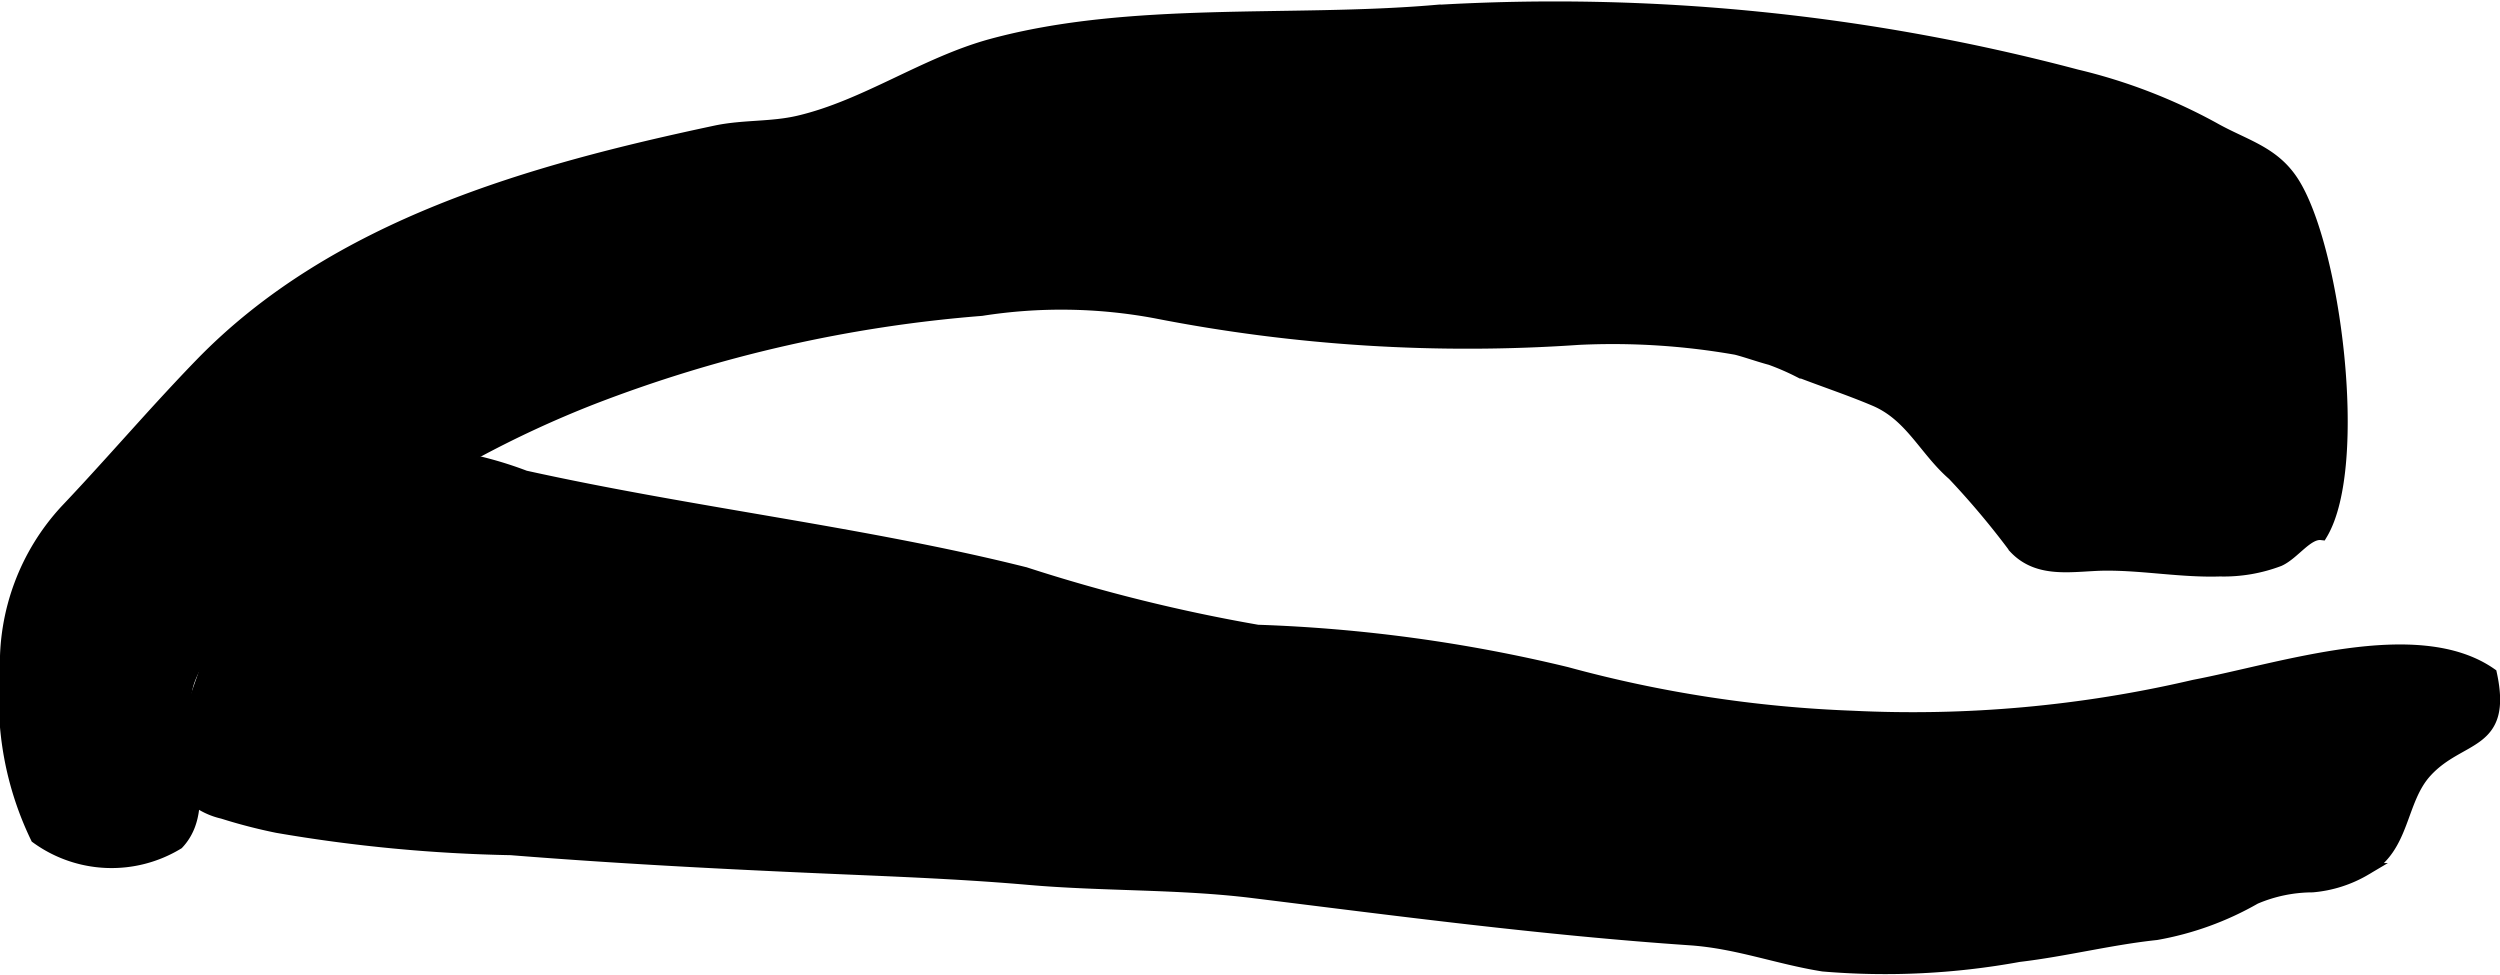
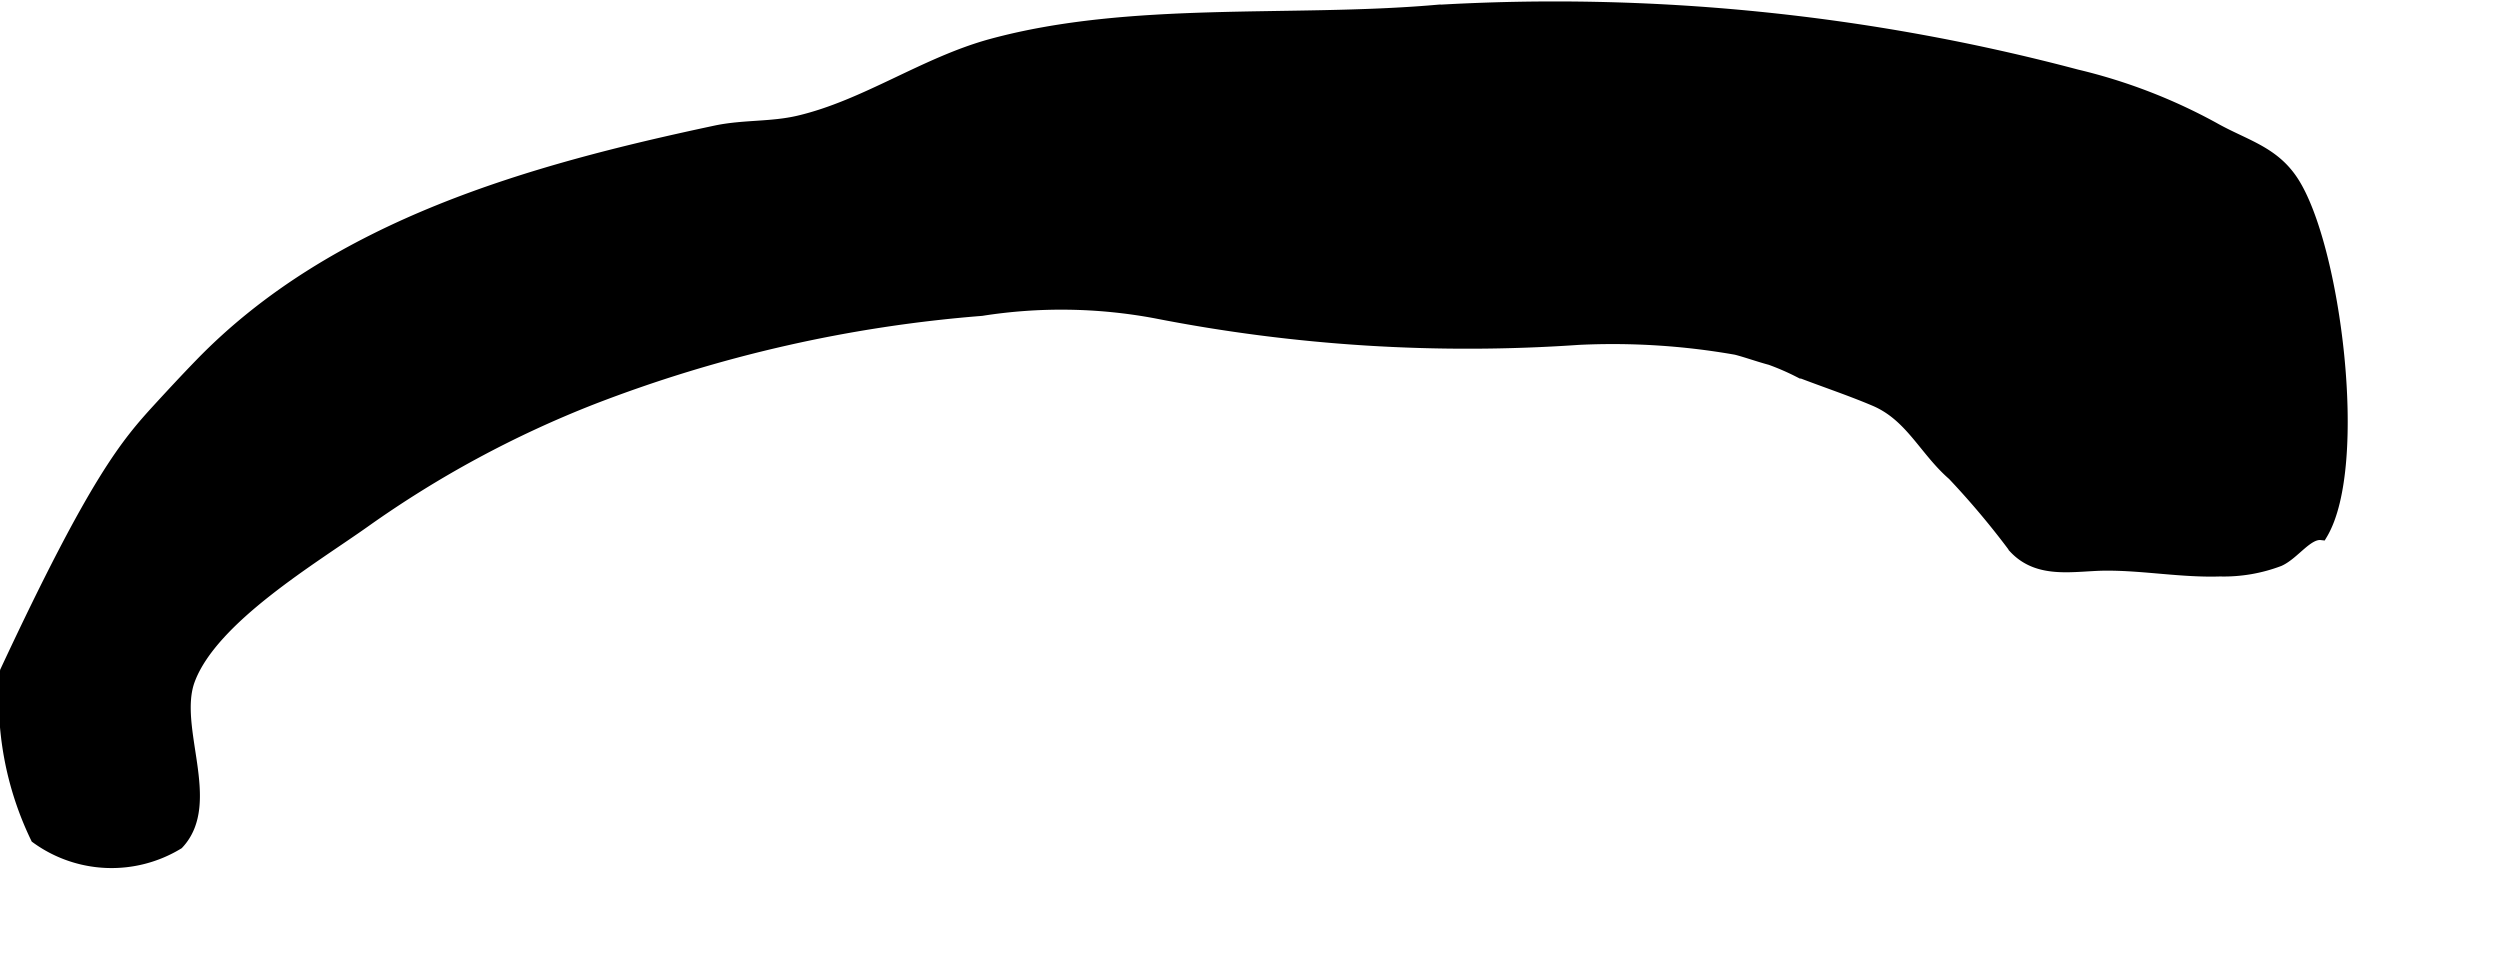
<svg xmlns="http://www.w3.org/2000/svg" version="1.1" width="10.743mm" height="4.191mm" viewBox="0 0 30.453 11.88">
  <defs>
    <style type="text/css">
      .a {
        stroke: #000;
        stroke-miterlimit: 10;
        stroke-width: 0.15px;
      }
    </style>
  </defs>
-   <path class="a" d="M1.935,4.981c.169-.184.338-.366.506-.539,1.643-1.698,4.041-2.362,6.274-2.838.342-.073.677-.042,1.017-.122.81-.19,1.535-.714,2.348-.935,1.693-.46,3.644-.262,5.393-.411a24.8,24.8,0,0,1,7.821.784,6.681,6.681,0,0,1,1.67.643c.371.21.72.284.958.645.515.779.857,3.459.356,4.296-.173-.02-.336.239-.516.32a1.896,1.896,0,0,1-.719.123c-.461.015-.917-.071-1.377-.071-.392,0-.824.115-1.125-.207a9.976,9.976,0,0,0-.747-.889c-.348-.302-.515-.721-.958-.908-.3-.127-.611-.23-.922-.35a3.069,3.069,0,0,0-.346-.15c-.133-.035-.311-.098-.421-.125a8.684,8.684,0,0,0-1.917-.121,19.707,19.707,0,0,1-5.154-.323,6.266,6.266,0,0,0-2.12-.03,16.81,16.81,0,0,0-4.747,1.082,12.914,12.914,0,0,0-2.764,1.493c-.634.451-1.861,1.176-2.143,1.93-.218.582.33,1.498-.136,1.995a1.553,1.553,0,0,1-1.72-.071A3.872,3.872,0,0,1,.075,8.179a2.75,2.75,0,0,1,.73-1.961C1.169,5.835,1.552,5.401,1.935,4.981Z" />
-   <path class="a" d="M2.713,9.899a.869.869,0,0,1-.524-.354c-.129-.293.259-1.153.338-1.458.238-.933.184-2.055,1.216-2.476a4.644,4.644,0,0,1,2.652.195c2.049.453,4.154.69,6.092,1.177a20.636,20.636,0,0,0,2.832.702,18.645,18.645,0,0,1,3.764.514,15.37,15.37,0,0,0,3.475.533,15.058,15.058,0,0,0,4.169-.377c1.062-.202,2.72-.769,3.614-.145.191.883-.369.731-.787,1.185-.327.353-.261.927-.74,1.193a1.516,1.516,0,0,1-.646.207,1.792,1.792,0,0,0-.699.145,3.713,3.713,0,0,1-1.203.436c-.559.059-1.113.201-1.674.267a9.034,9.034,0,0,1-2.385.116c-.557-.089-1.047-.28-1.62-.319-1.788-.122-3.555-.356-5.332-.576-.892-.11-1.829-.081-2.725-.16-.676-.059-1.355-.09-2.034-.119-1.411-.059-2.859-.13-4.274-.243a18.81,18.81,0,0,1-2.845-.271A6.483,6.483,0,0,1,2.713,9.899Z" />
+   <path class="a" d="M1.935,4.981c.169-.184.338-.366.506-.539,1.643-1.698,4.041-2.362,6.274-2.838.342-.073.677-.042,1.017-.122.81-.19,1.535-.714,2.348-.935,1.693-.46,3.644-.262,5.393-.411a24.8,24.8,0,0,1,7.821.784,6.681,6.681,0,0,1,1.67.643c.371.21.72.284.958.645.515.779.857,3.459.356,4.296-.173-.02-.336.239-.516.32a1.896,1.896,0,0,1-.719.123c-.461.015-.917-.071-1.377-.071-.392,0-.824.115-1.125-.207a9.976,9.976,0,0,0-.747-.889c-.348-.302-.515-.721-.958-.908-.3-.127-.611-.23-.922-.35a3.069,3.069,0,0,0-.346-.15c-.133-.035-.311-.098-.421-.125a8.684,8.684,0,0,0-1.917-.121,19.707,19.707,0,0,1-5.154-.323,6.266,6.266,0,0,0-2.12-.03,16.81,16.81,0,0,0-4.747,1.082,12.914,12.914,0,0,0-2.764,1.493c-.634.451-1.861,1.176-2.143,1.93-.218.582.33,1.498-.136,1.995a1.553,1.553,0,0,1-1.72-.071A3.872,3.872,0,0,1,.075,8.179C1.169,5.835,1.552,5.401,1.935,4.981Z" />
</svg>